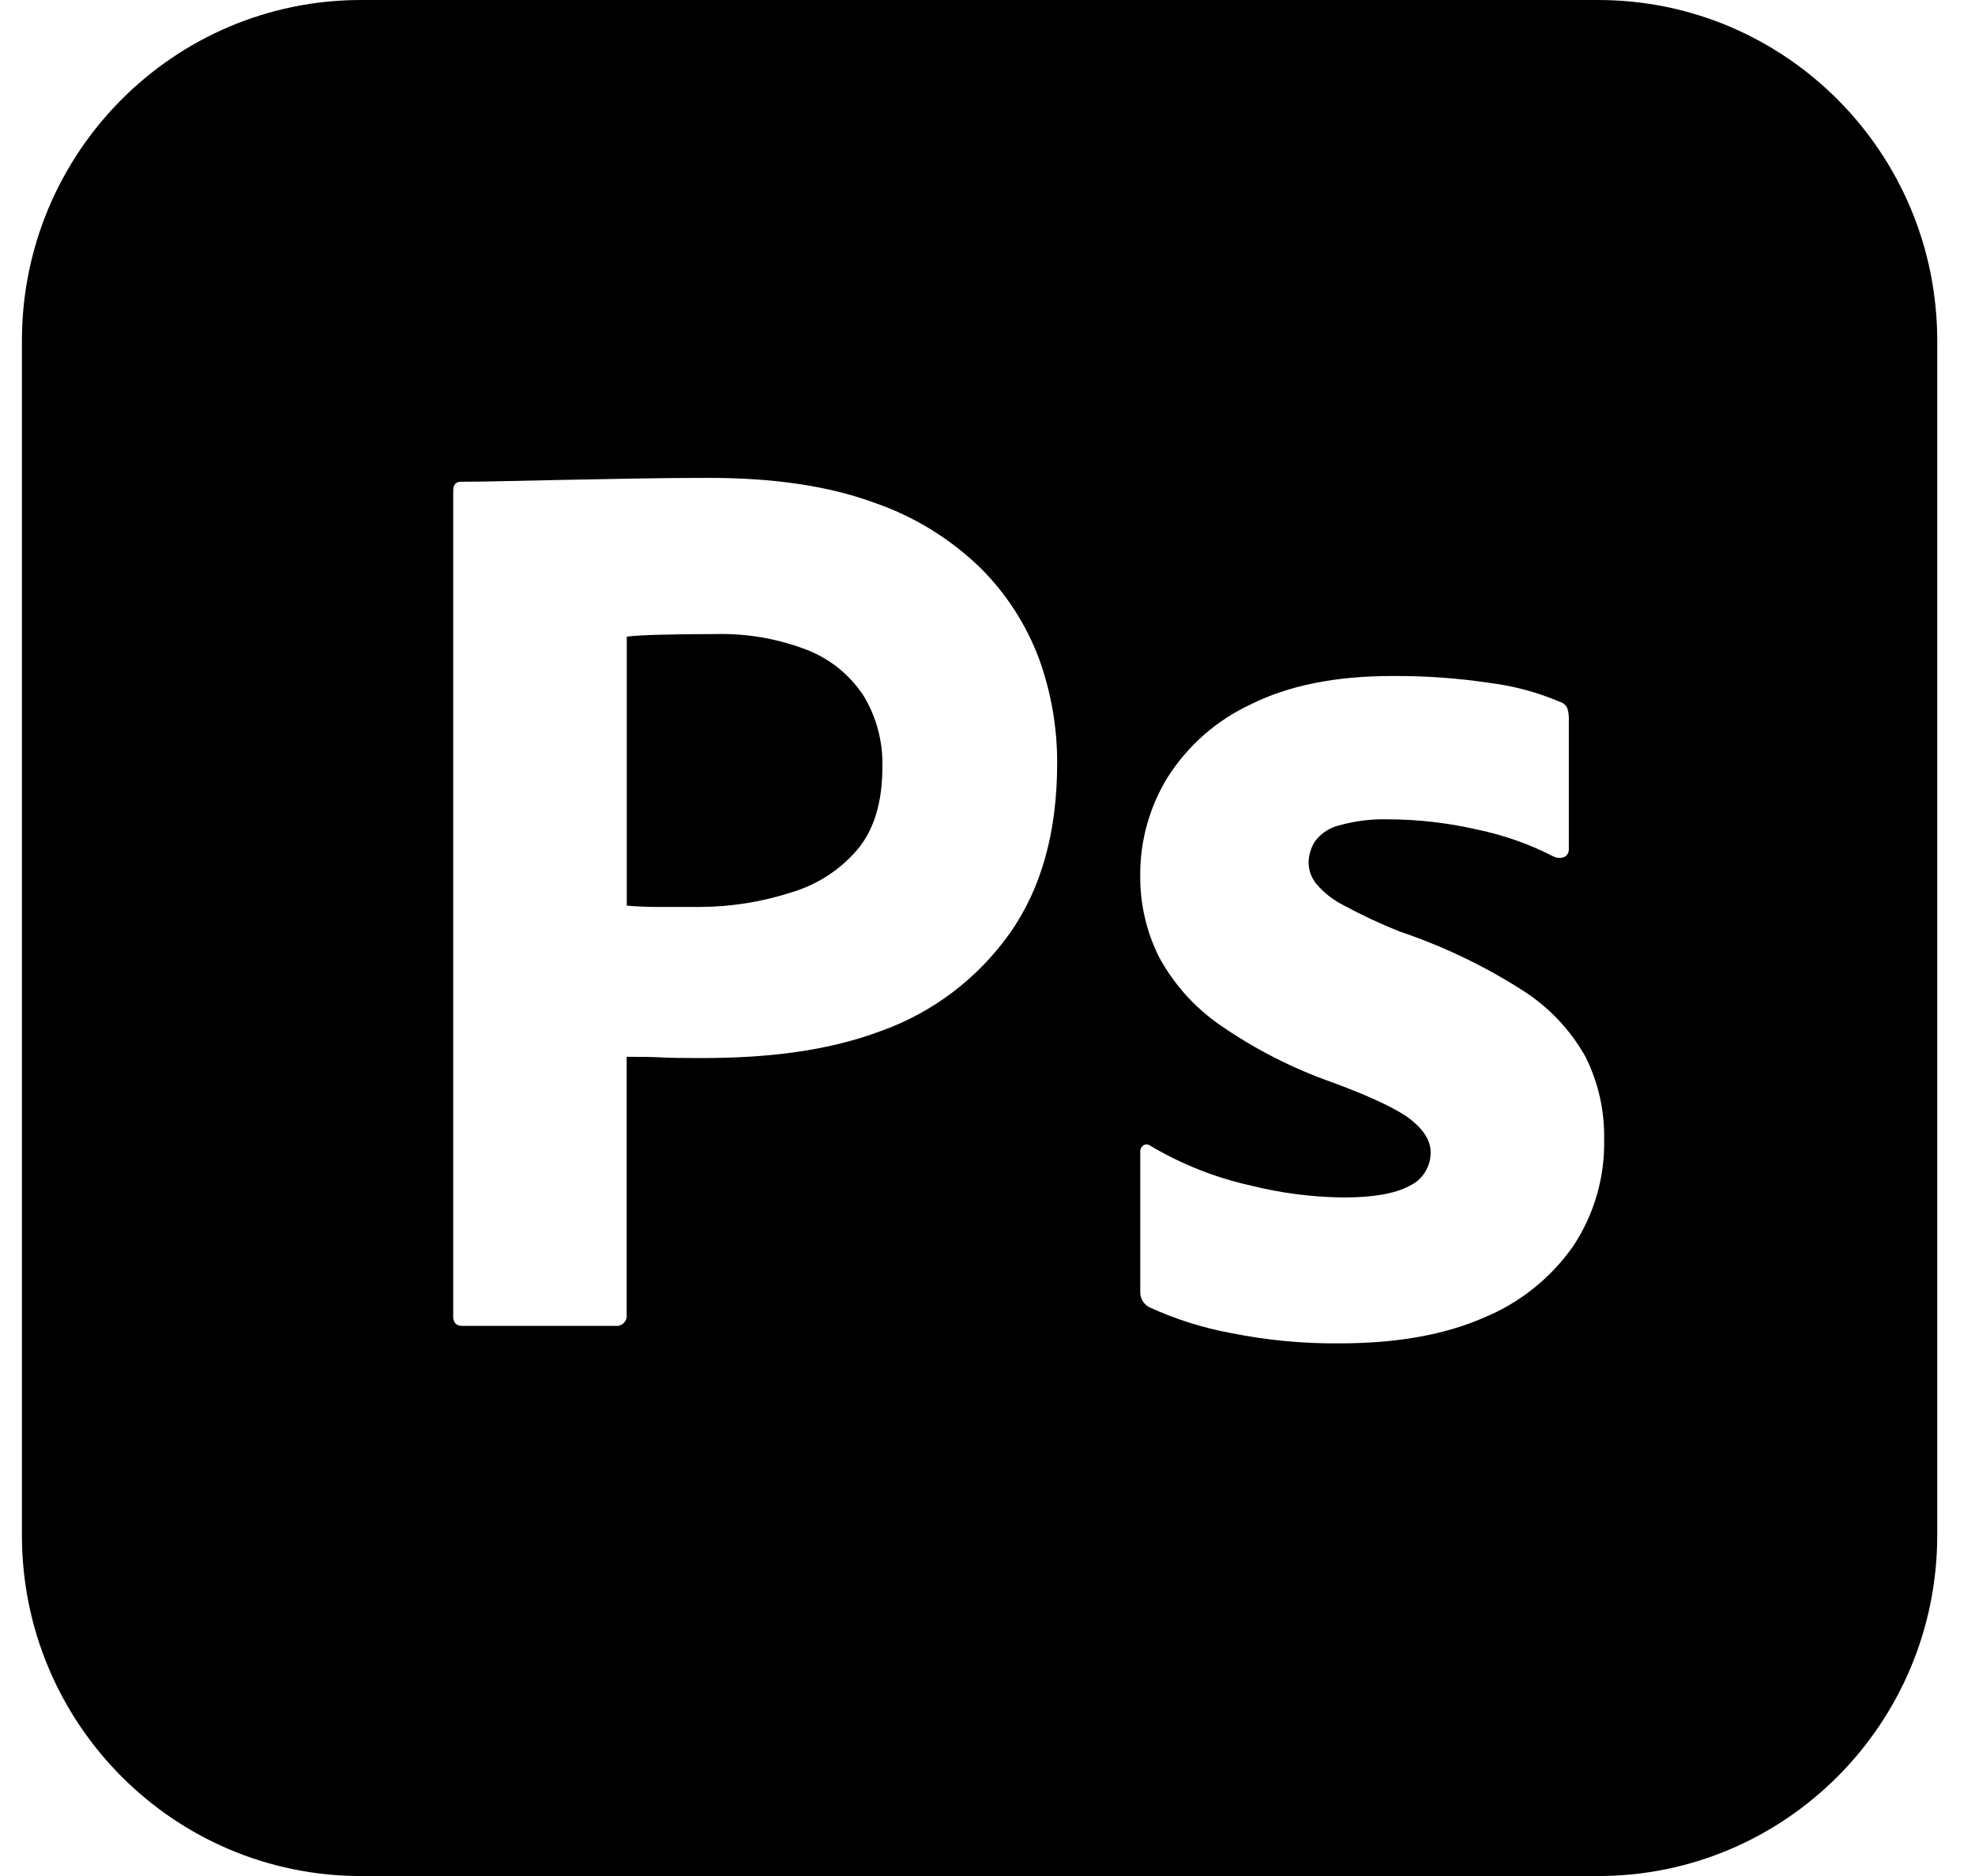
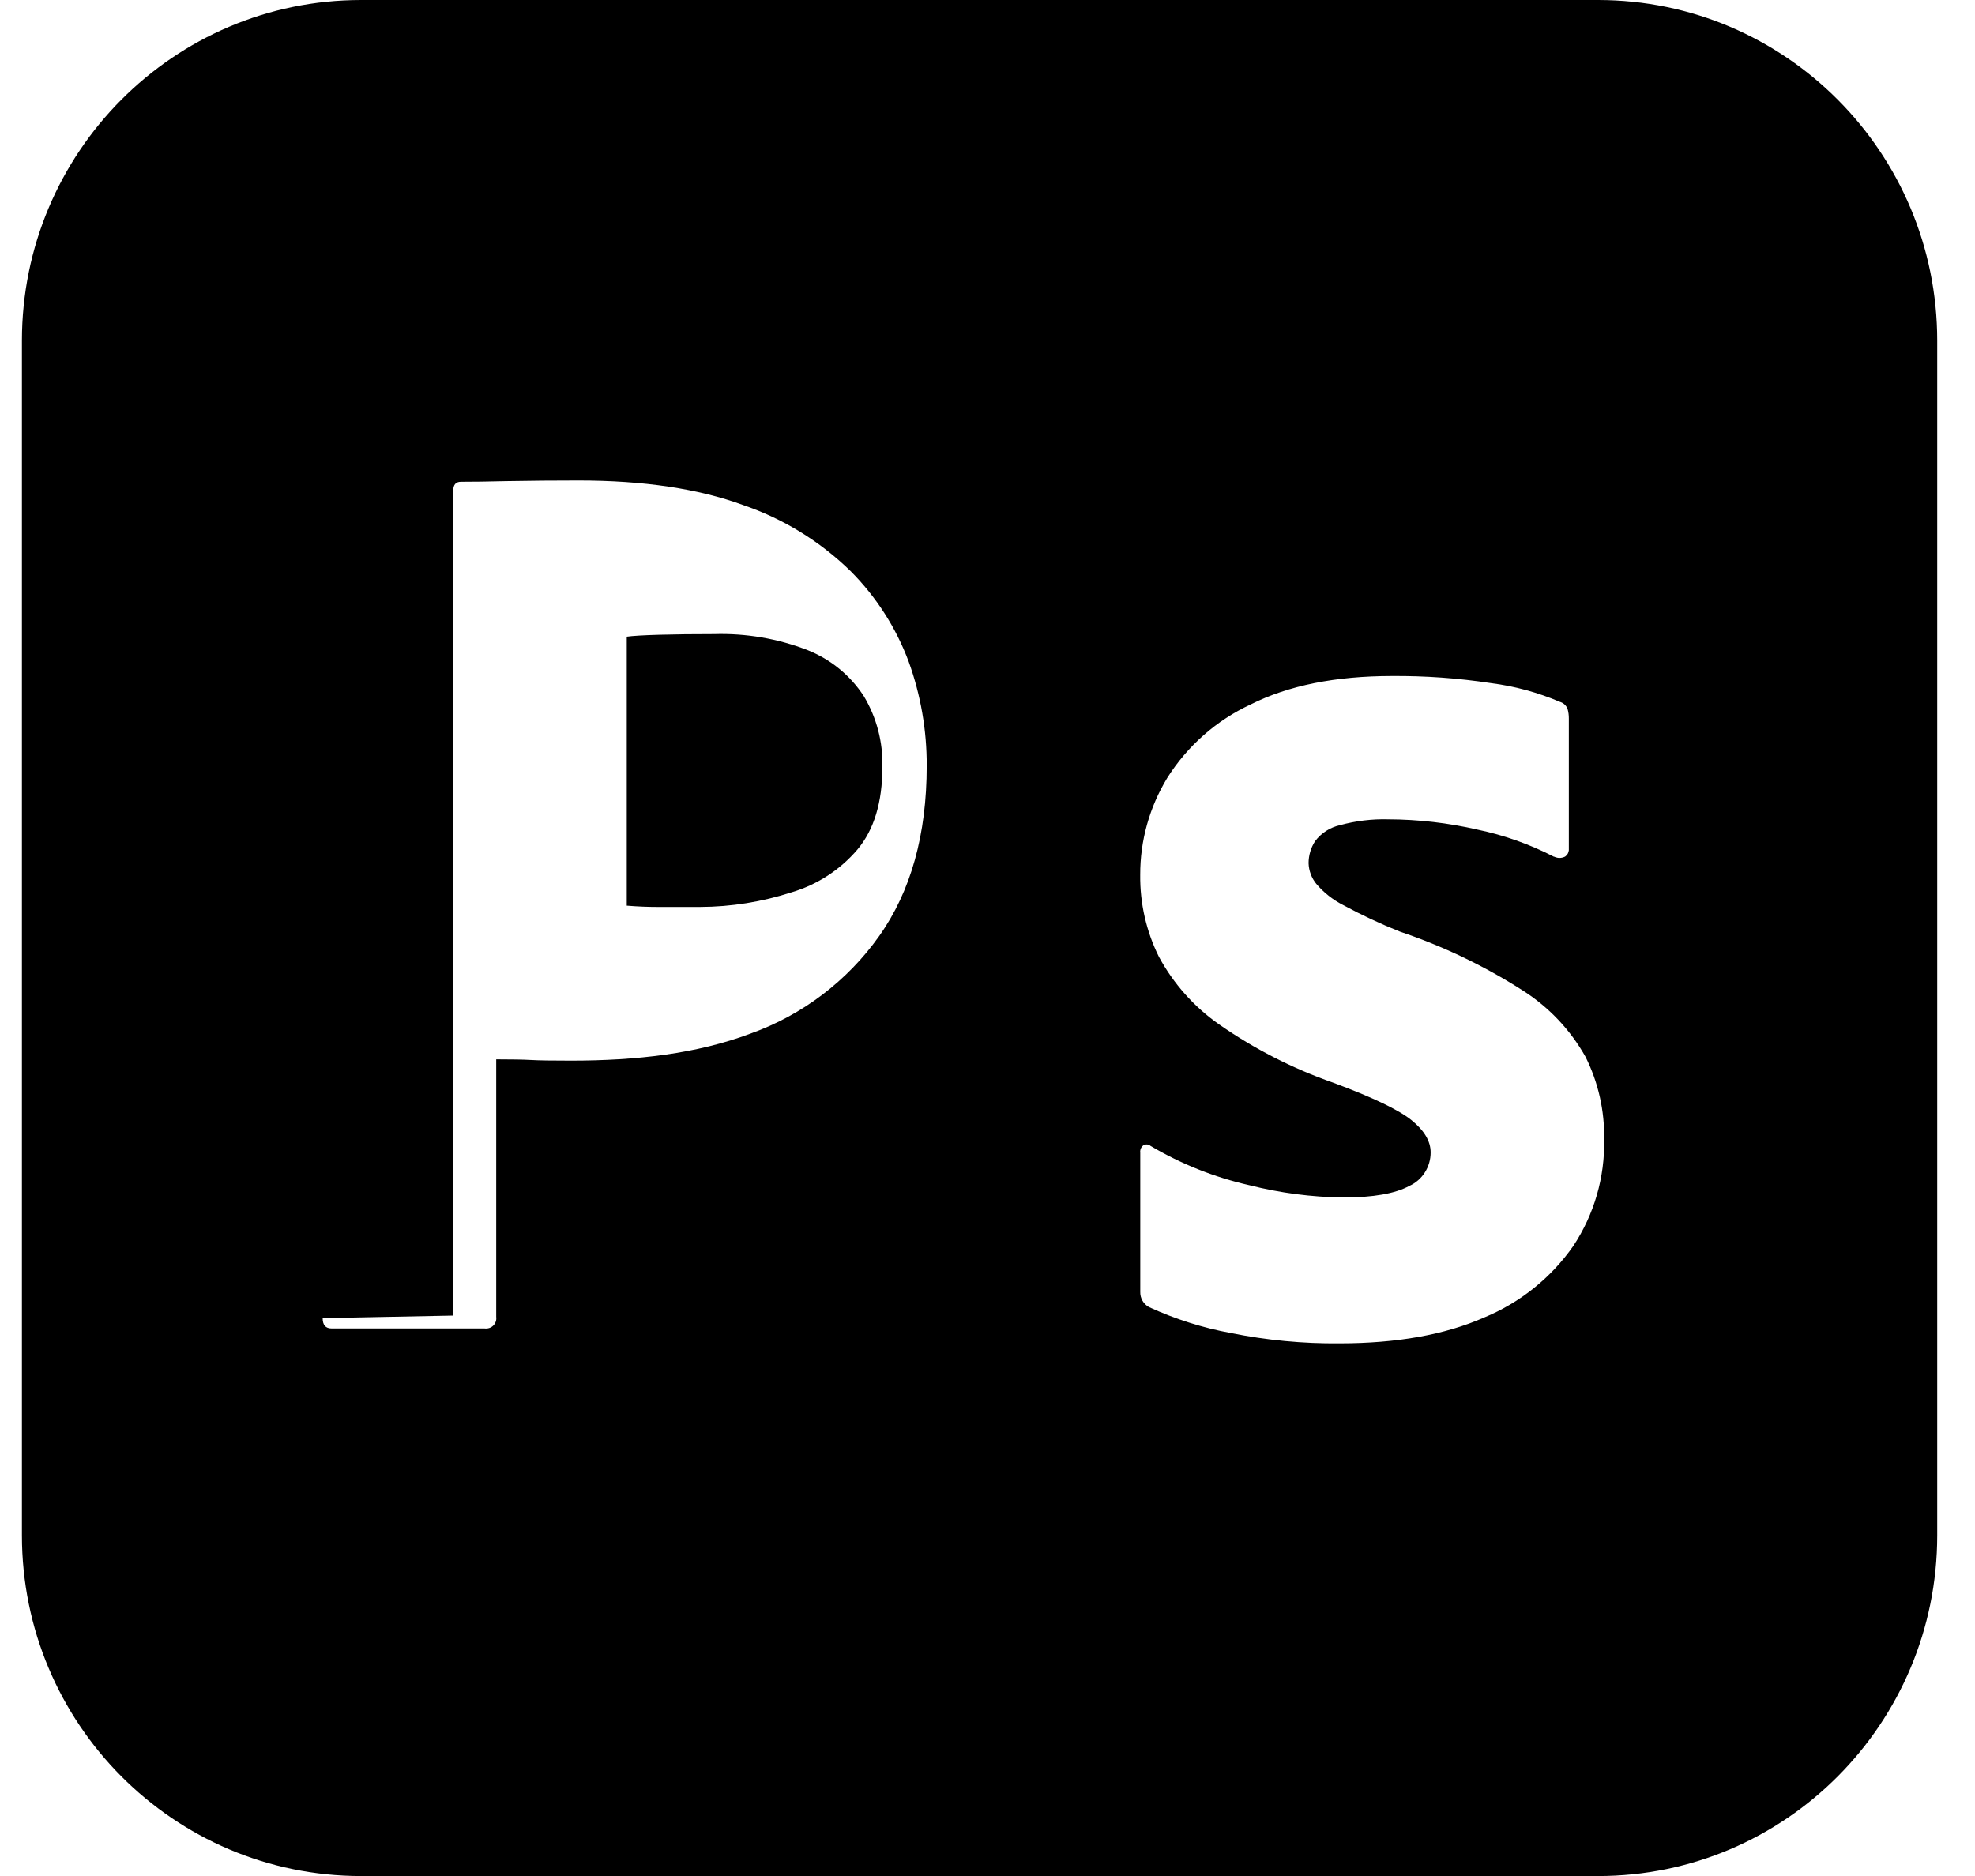
<svg xmlns="http://www.w3.org/2000/svg" fill="none" height="38" viewBox="0 0 40 38" width="40">
-   <path clip-rule="evenodd" d="m7.313 0h25.053c3.793 0 6.869 3.09 6.869 6.902v24.197c0 3.812-3.076 6.902-6.869 6.902h-25.053c-3.794 0-6.869-3.09-6.869-6.902v-24.197c0-3.812 3.075-6.902 6.869-6.902zm1.866 26.648v-16.707c0-.122.052-.183.156-.183.278 0 .53-.004.912-.013l1.237-.026 1.405-.026c.494-.009.985-.013 1.47-.013 1.319 0 2.429.166 3.331.497.814.277 1.556.732 2.173 1.333.522.521.926 1.15 1.184 1.843.243.675.366 1.387.364 2.105 0 1.395-.321 2.545-.963 3.451-.646.91-1.555 1.599-2.603 1.974-1.093.41-2.308.549-3.643.549-.382 0-.651-.004-.807-.013-.156-.009-.391-.013-.703-.013v5.216c.004.032.002.065-.009.095-.01.031-.027.059-.05.081-.022.023-.05.04-.081.05s-.063.013-.095.009h-3.098c-.122 0-.182-.069-.182-.209zm3.515-13.752v5.449c.225.018.433.026.624.026h.859c.632-.002 1.26-.103 1.86-.298.516-.154.977-.453 1.327-.863.338-.401.507-.959.507-1.673.014-.506-.117-1.005-.377-1.438-.273-.419-.669-.743-1.132-.928-.605-.236-1.251-.347-1.9-.327-.417 0-.785.004-1.106.013-.321.009-.542.022-.663.039zm18.779 4.458c-.489-.253-1.01-.437-1.548-.549-.594-.137-1.2-.207-1.809-.209-.329-.009-.658.031-.976.118-.203.045-.382.161-.507.327-.085.133-.13.287-.13.444.005.153.06.3.156.418.152.179.338.325.547.431.371.201.753.38 1.145.536.874.294 1.708.693 2.485 1.19.53.336.968.798 1.276 1.347.259.519.388 1.093.377 1.673.016.766-.202 1.519-.624 2.157-.452.648-1.08 1.151-1.808 1.451-.79.348-1.766.523-2.928.523-.739.007-1.475-.063-2.199-.209-.57-.105-1.125-.281-1.653-.523-.022-.011-.043-.025-.062-.041-.029-.025-.055-.055-.075-.089-.033-.056-.048-.119-.046-.183v-2.824c-.002-.012-.002-.024 0-.036.002-.016.007-.031.013-.045.011-.025.03-.047.052-.063.023-.013.048-.018.074-.016.026.002.05.012.069.029.623.369 1.299.638 2.004.797.621.157 1.259.24 1.899.248.607 0 1.054-.079 1.34-.235.13-.059.239-.155.315-.276.076-.121.116-.261.115-.404 0-.226-.13-.444-.391-.654-.26-.209-.789-.462-1.587-.758-.817-.286-1.591-.681-2.303-1.177-.509-.355-.928-.826-1.223-1.373-.256-.515-.385-1.084-.378-1.66-.002-.692.188-1.37.547-1.961.409-.65.997-1.168 1.692-1.49.763-.383 1.718-.575 2.862-.575.671-.005 1.341.043 2.003.144.48.061.95.189 1.395.379.035.01.068.028.095.053.015.013.027.029.038.045.009.014.017.029.023.045.018.064.027.13.026.196v2.668l-.007.032-.011.029c-.005.011-.012.021-.019.03l-.024.025-.017.013c-.035.017-.073.026-.112.026l-.031-.002c-.028-.004-.055-.012-.081-.025z" fill="#000" fill-rule="evenodd" />
+   <path clip-rule="evenodd" d="m7.313 0h25.053c3.793 0 6.869 3.09 6.869 6.902v24.197c0 3.812-3.076 6.902-6.869 6.902h-25.053c-3.794 0-6.869-3.09-6.869-6.902v-24.197c0-3.812 3.075-6.902 6.869-6.902zm1.866 26.648v-16.707c0-.122.052-.183.156-.183.278 0 .53-.004.912-.013c.494-.009.985-.013 1.47-.013 1.319 0 2.429.166 3.331.497.814.277 1.556.732 2.173 1.333.522.521.926 1.15 1.184 1.843.243.675.366 1.387.364 2.105 0 1.395-.321 2.545-.963 3.451-.646.91-1.555 1.599-2.603 1.974-1.093.41-2.308.549-3.643.549-.382 0-.651-.004-.807-.013-.156-.009-.391-.013-.703-.013v5.216c.004.032.002.065-.009.095-.01.031-.027.059-.05.081-.022.023-.05.04-.081.05s-.063.013-.095.009h-3.098c-.122 0-.182-.069-.182-.209zm3.515-13.752v5.449c.225.018.433.026.624.026h.859c.632-.002 1.26-.103 1.86-.298.516-.154.977-.453 1.327-.863.338-.401.507-.959.507-1.673.014-.506-.117-1.005-.377-1.438-.273-.419-.669-.743-1.132-.928-.605-.236-1.251-.347-1.9-.327-.417 0-.785.004-1.106.013-.321.009-.542.022-.663.039zm18.779 4.458c-.489-.253-1.01-.437-1.548-.549-.594-.137-1.2-.207-1.809-.209-.329-.009-.658.031-.976.118-.203.045-.382.161-.507.327-.085.133-.13.287-.13.444.005.153.06.3.156.418.152.179.338.325.547.431.371.201.753.38 1.145.536.874.294 1.708.693 2.485 1.19.53.336.968.798 1.276 1.347.259.519.388 1.093.377 1.673.016.766-.202 1.519-.624 2.157-.452.648-1.08 1.151-1.808 1.451-.79.348-1.766.523-2.928.523-.739.007-1.475-.063-2.199-.209-.57-.105-1.125-.281-1.653-.523-.022-.011-.043-.025-.062-.041-.029-.025-.055-.055-.075-.089-.033-.056-.048-.119-.046-.183v-2.824c-.002-.012-.002-.024 0-.036.002-.016.007-.031.013-.045.011-.025.03-.047.052-.063.023-.013.048-.018.074-.016.026.002.05.012.069.029.623.369 1.299.638 2.004.797.621.157 1.259.24 1.899.248.607 0 1.054-.079 1.34-.235.13-.059.239-.155.315-.276.076-.121.116-.261.115-.404 0-.226-.13-.444-.391-.654-.26-.209-.789-.462-1.587-.758-.817-.286-1.591-.681-2.303-1.177-.509-.355-.928-.826-1.223-1.373-.256-.515-.385-1.084-.378-1.66-.002-.692.188-1.37.547-1.961.409-.65.997-1.168 1.692-1.49.763-.383 1.718-.575 2.862-.575.671-.005 1.341.043 2.003.144.48.061.95.189 1.395.379.035.01.068.028.095.053.015.013.027.029.038.045.009.014.017.029.023.045.018.064.027.13.026.196v2.668l-.007.032-.011.029c-.005.011-.012.021-.019.03l-.024.025-.017.013c-.035.017-.073.026-.112.026l-.031-.002c-.028-.004-.055-.012-.081-.025z" fill="#000" fill-rule="evenodd" />
</svg>